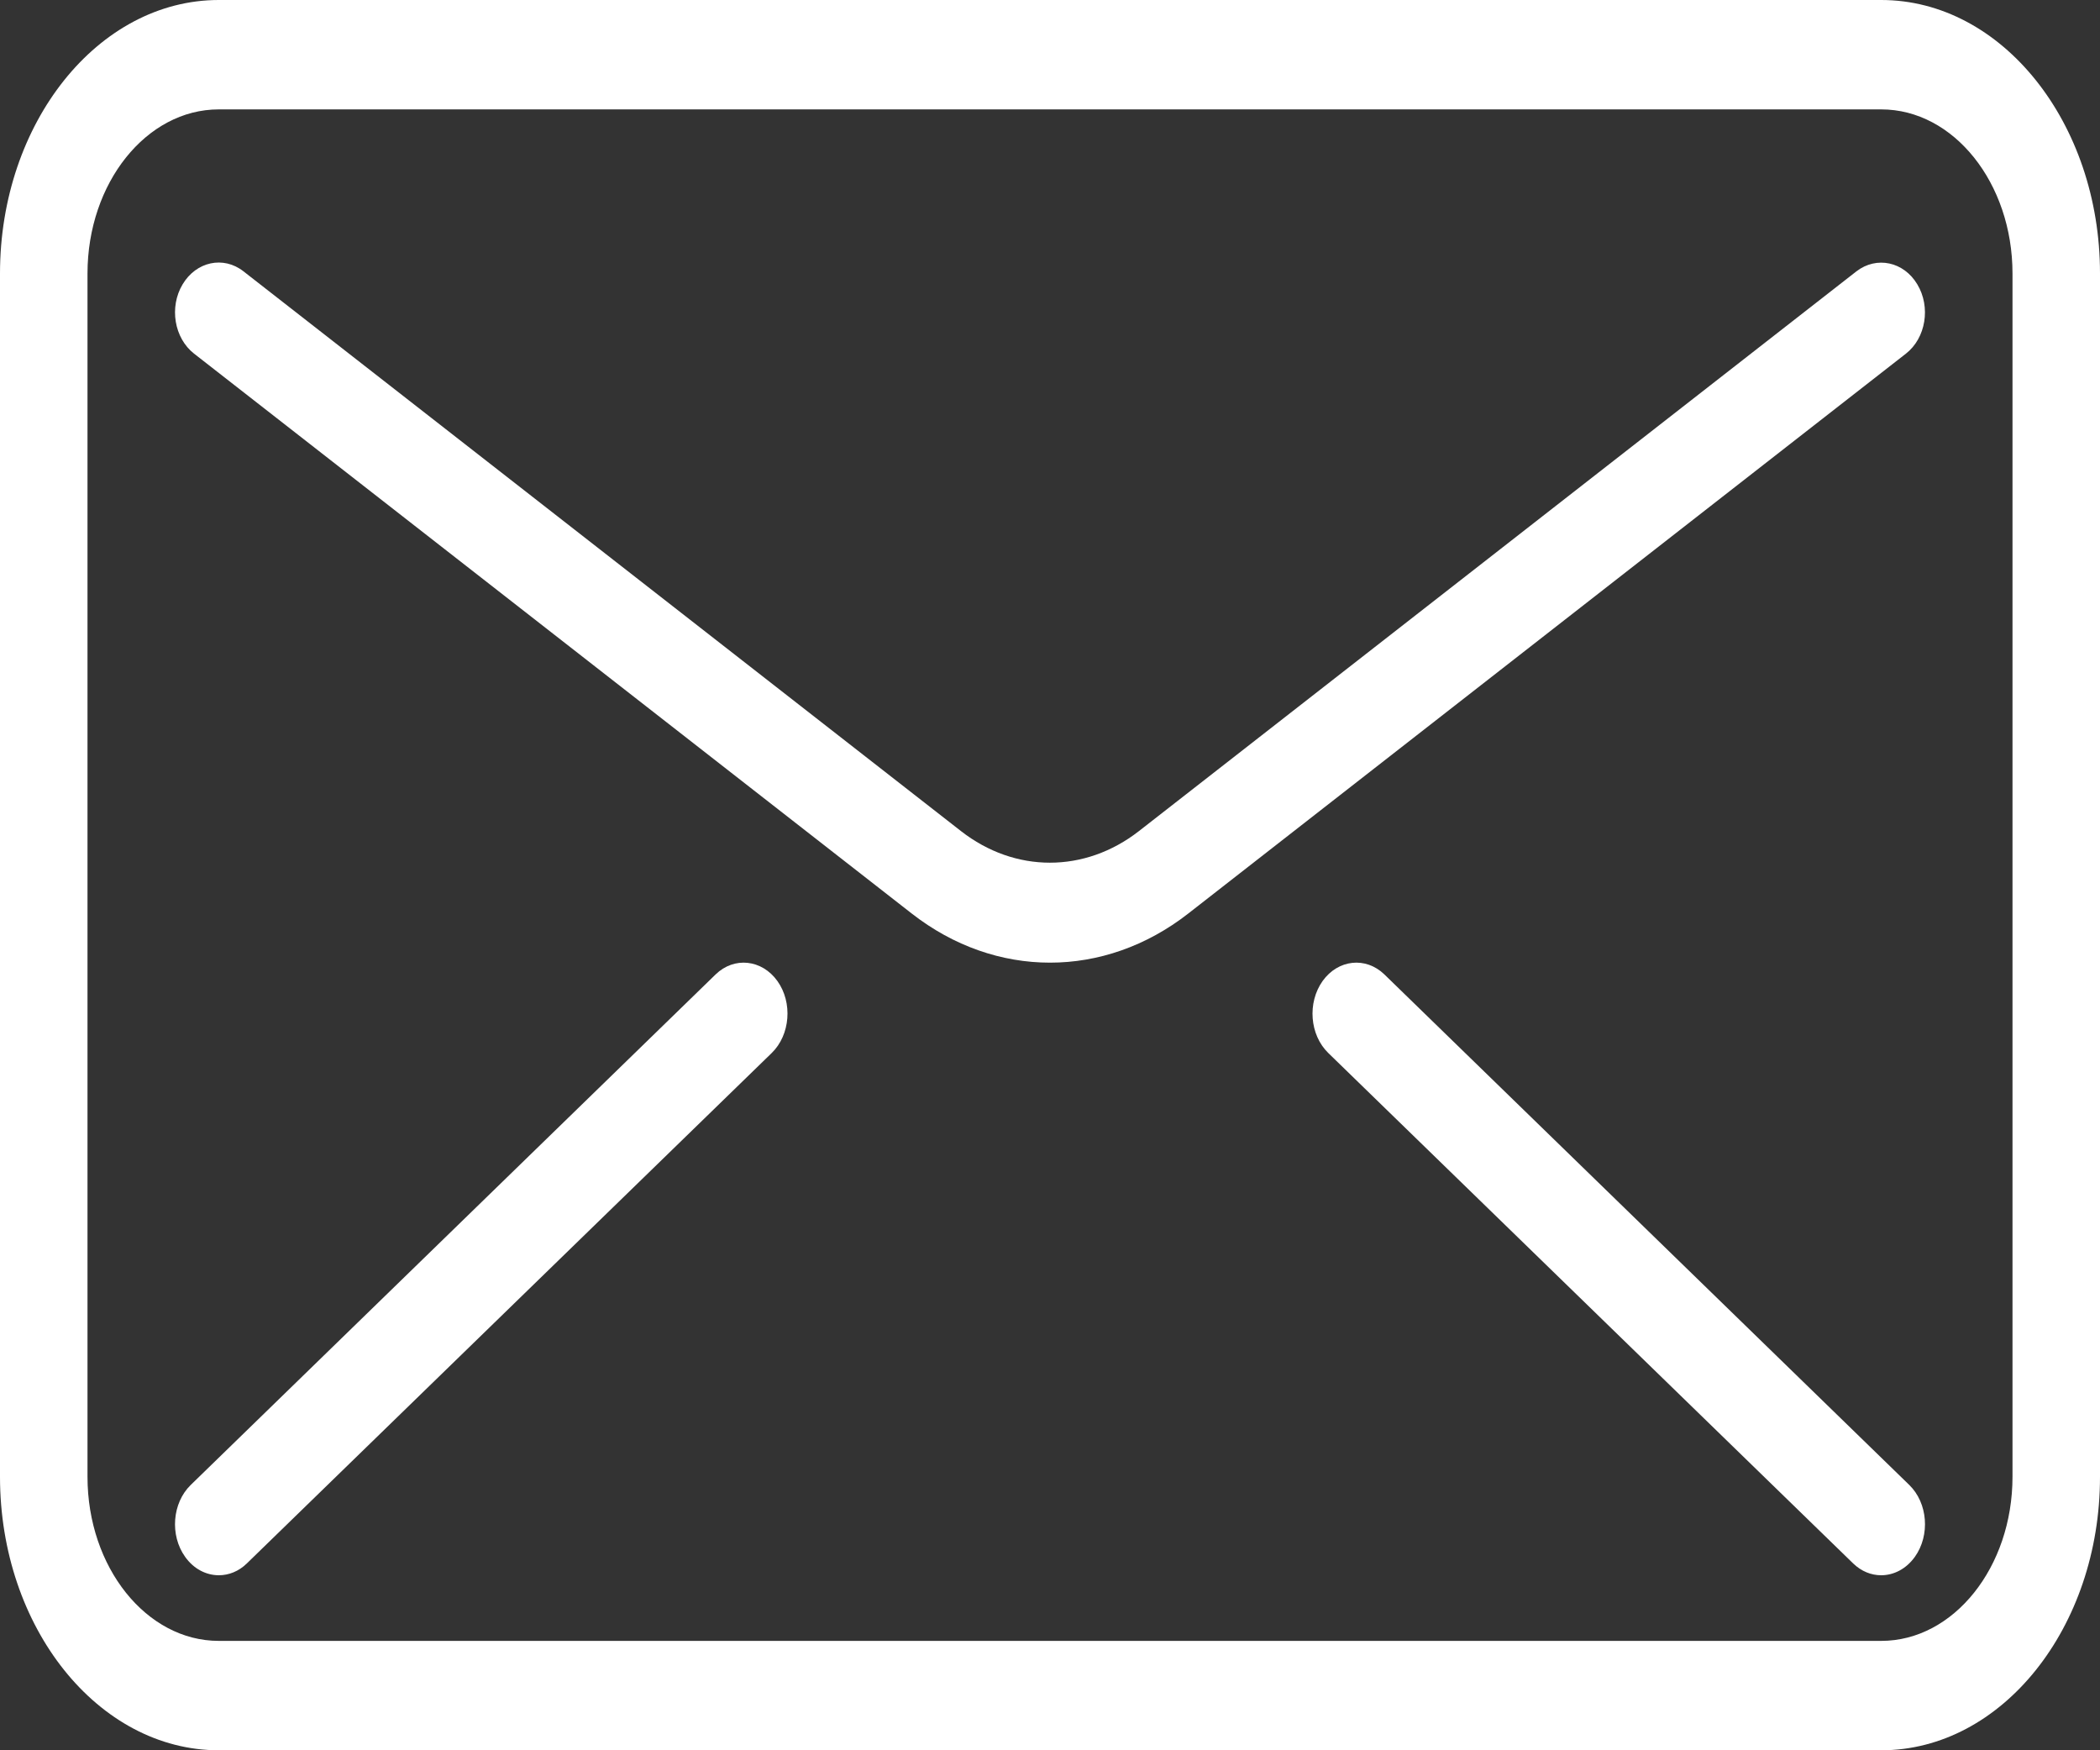
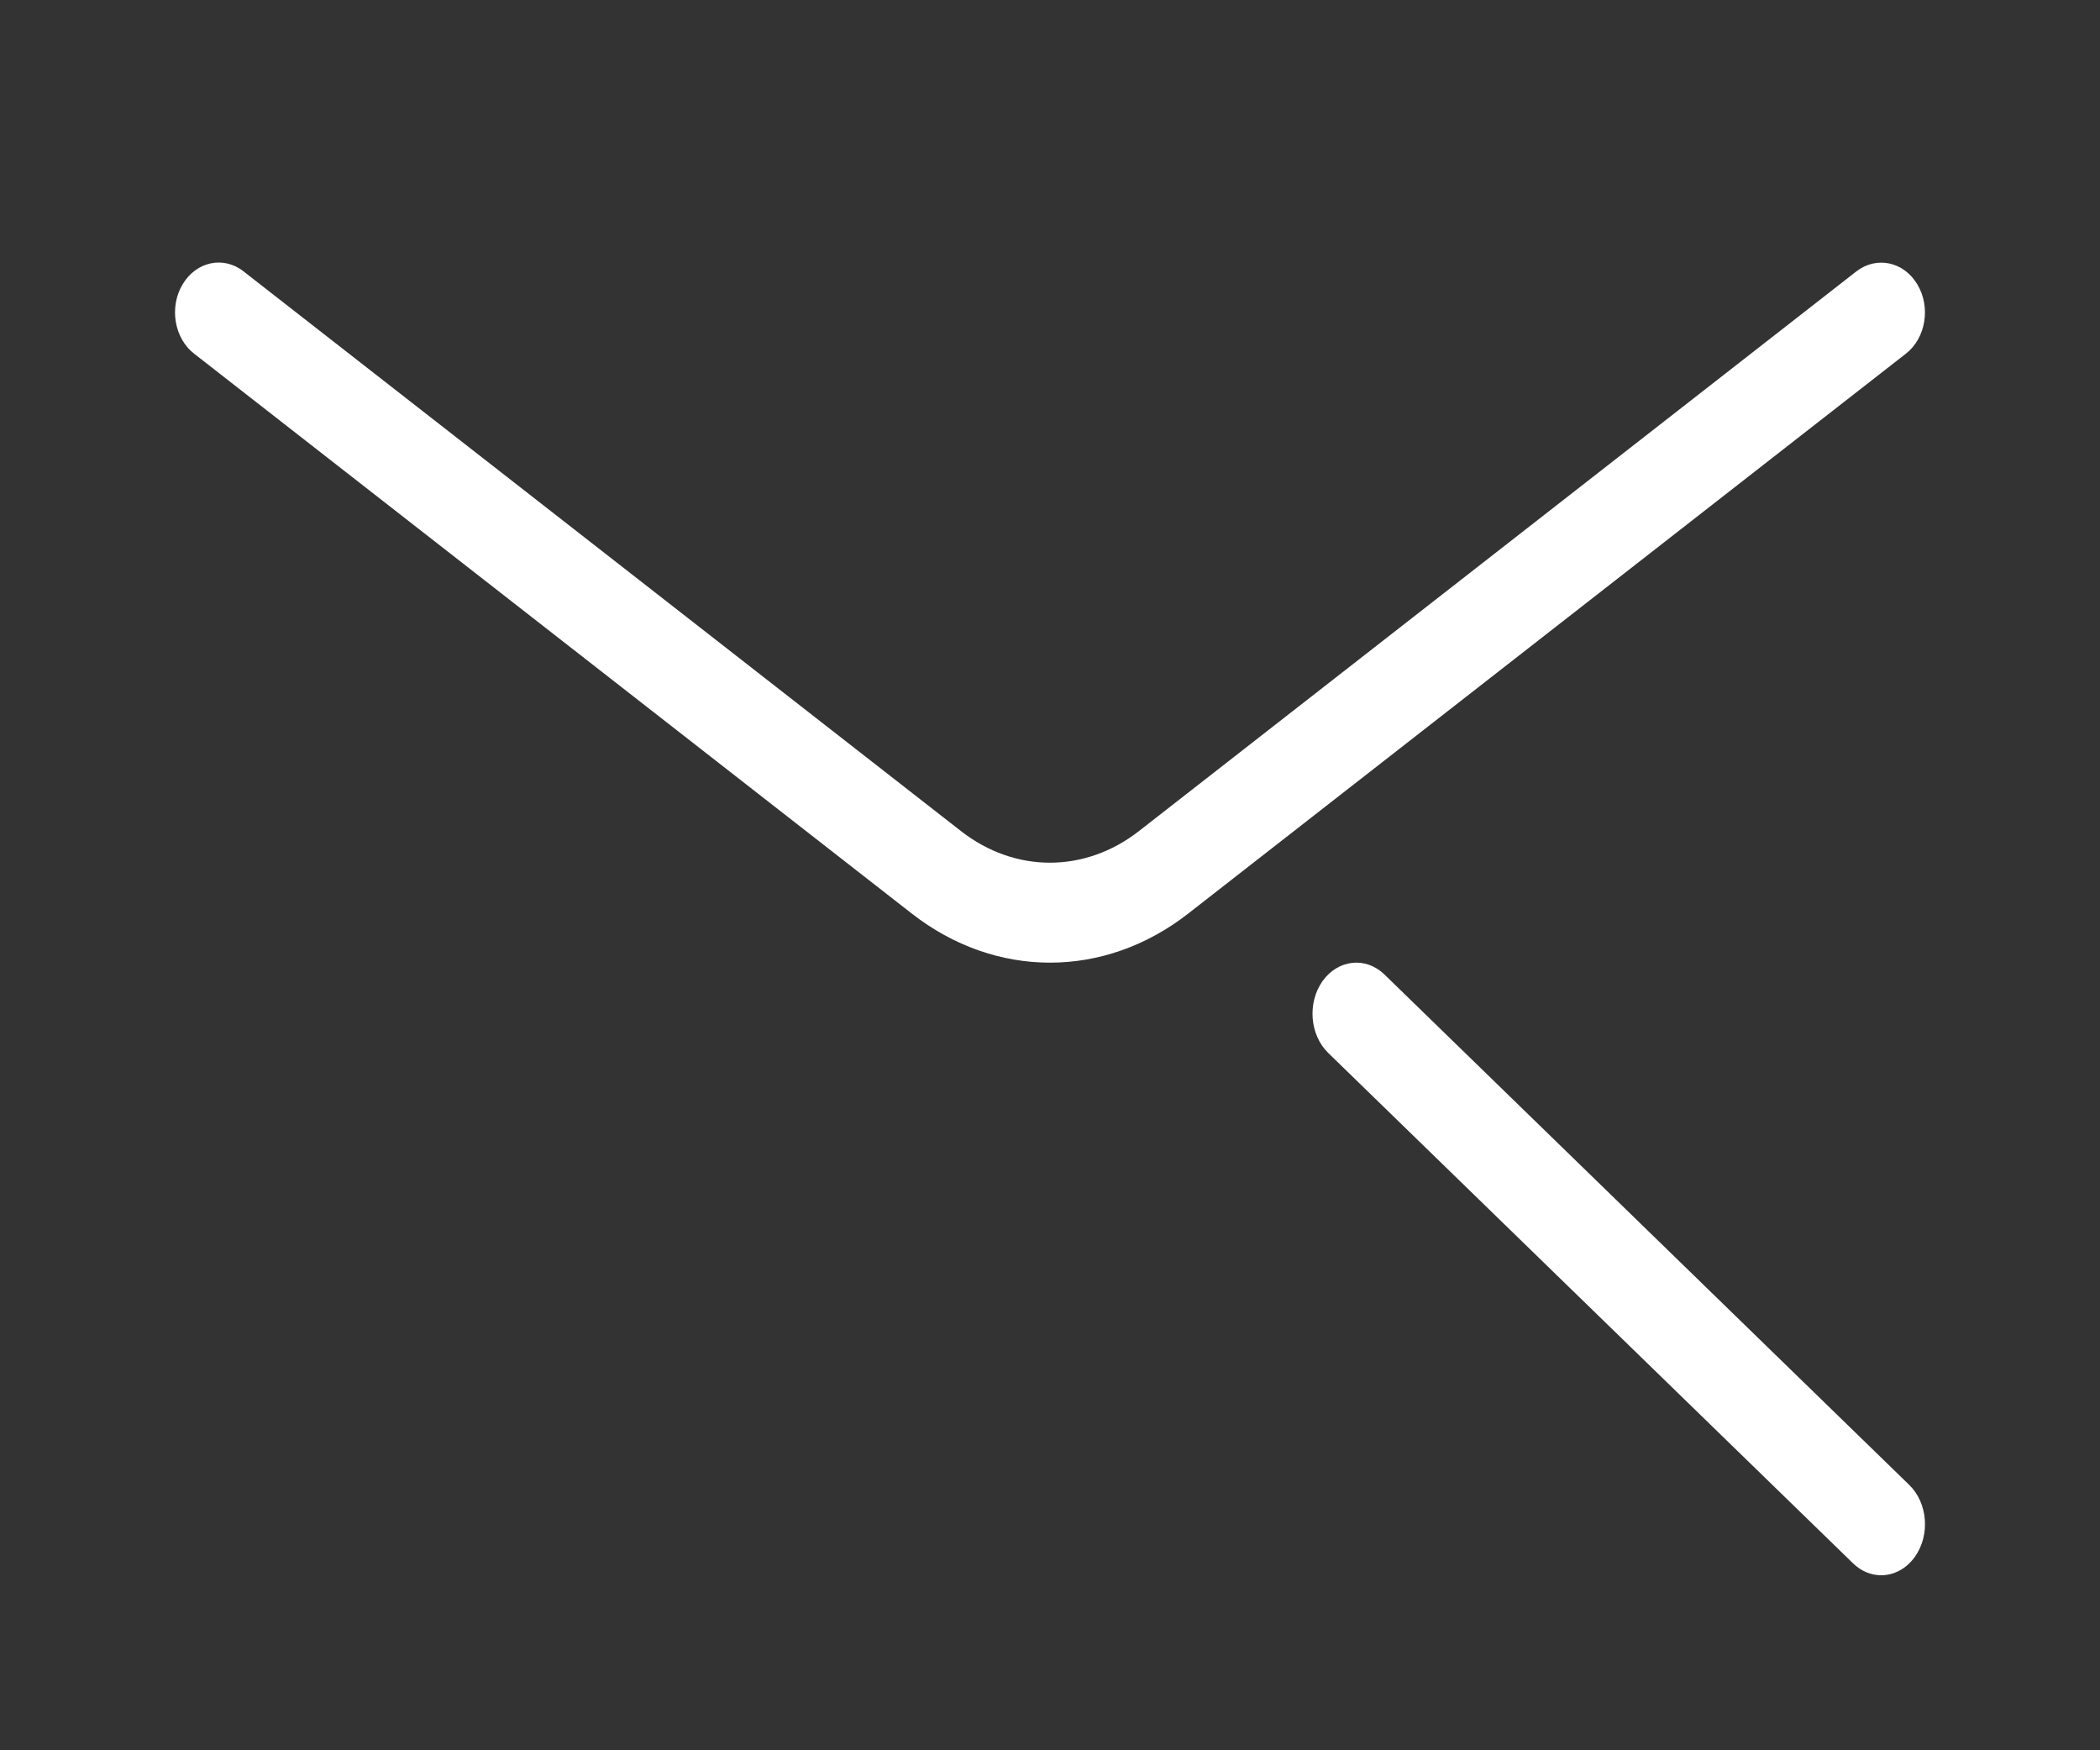
<svg xmlns="http://www.w3.org/2000/svg" width="24px" height="20px" viewBox="0 0 24 20" version="1.1">
  <rect x="0" y="0" width="24" height="20" fill="#333333" stroke="none" />
  <title>mail.2</title>
  <g id="Design" stroke="none" stroke-width="1" fill="none" fill-rule="evenodd">
    <g id="Design-_Neoverv---Agile-Academy_v09_1600px-Copy" transform="translate(-982, -39)" fill="#FFFFFF" fill-rule="nonzero">
      <g id="Header" transform="translate(95, 39)">
        <g id="mail.2" transform="translate(887, 0)">
-           <path d="M21.5,20 L2.5,20 C1.122,20 0,18.598 0,16.875 L0,3.125 C0,1.403 1.122,0 2.5,0 L21.5,0 C22.878,0 24,1.403 24,3.125 L24,16.875 C24,18.598 22.878,20 21.5,20 Z M2.5,1.25 C1.673,1.25 1,2.091 1,3.125 L1,16.875 C1,17.909 1.673,18.75 2.5,18.75 L21.5,18.75 C22.327,18.75 23,17.909 23,16.875 L23,3.125 C23,2.091 22.327,1.25 21.5,1.25 L2.5,1.25 Z" id="Shape" />
-           <path d="M12,11 C11.45,11 10.899,10.813 10.419,10.438 L2.218,4.041 C1.99,3.863 1.932,3.508 2.087,3.249 C2.242,2.989 2.553,2.921 2.782,3.1 L10.983,9.497 C11.6,9.978 12.398,9.978 13.016,9.497 L21.217,3.1 C21.446,2.924 21.757,2.989 21.912,3.249 C22.068,3.508 22.01,3.863 21.782,4.041 L13.581,10.438 C13.101,10.813 12.55,11 12,11 Z" id="Path" />
-           <path d="M2.501,18 C2.357,18 2.215,17.929 2.116,17.79 C1.939,17.543 1.968,17.174 2.18,16.968 L8.179,11.134 C8.391,10.929 8.707,10.963 8.884,11.209 C9.061,11.456 9.032,11.825 8.82,12.032 L2.821,17.865 C2.728,17.956 2.614,18 2.501,18 Z" id="Path" />
+           <path d="M12,11 C11.45,11 10.899,10.813 10.419,10.438 L2.218,4.041 C1.99,3.863 1.932,3.508 2.087,3.249 C2.242,2.989 2.553,2.921 2.782,3.1 L10.983,9.497 C11.6,9.978 12.398,9.978 13.016,9.497 L21.217,3.1 C21.446,2.924 21.757,2.989 21.912,3.249 C22.068,3.508 22.01,3.863 21.782,4.041 L13.581,10.438 C13.101,10.813 12.55,11 12,11 " id="Path" />
          <path d="M21.499,18 C21.386,18 21.273,17.956 21.179,17.865 L15.18,12.032 C14.968,11.825 14.939,11.458 15.116,11.209 C15.293,10.963 15.608,10.929 15.821,11.134 L21.82,16.968 C22.032,17.174 22.061,17.542 21.884,17.79 C21.784,17.929 21.642,18 21.499,18 Z" id="Path" />
        </g>
      </g>
    </g>
  </g>
</svg>